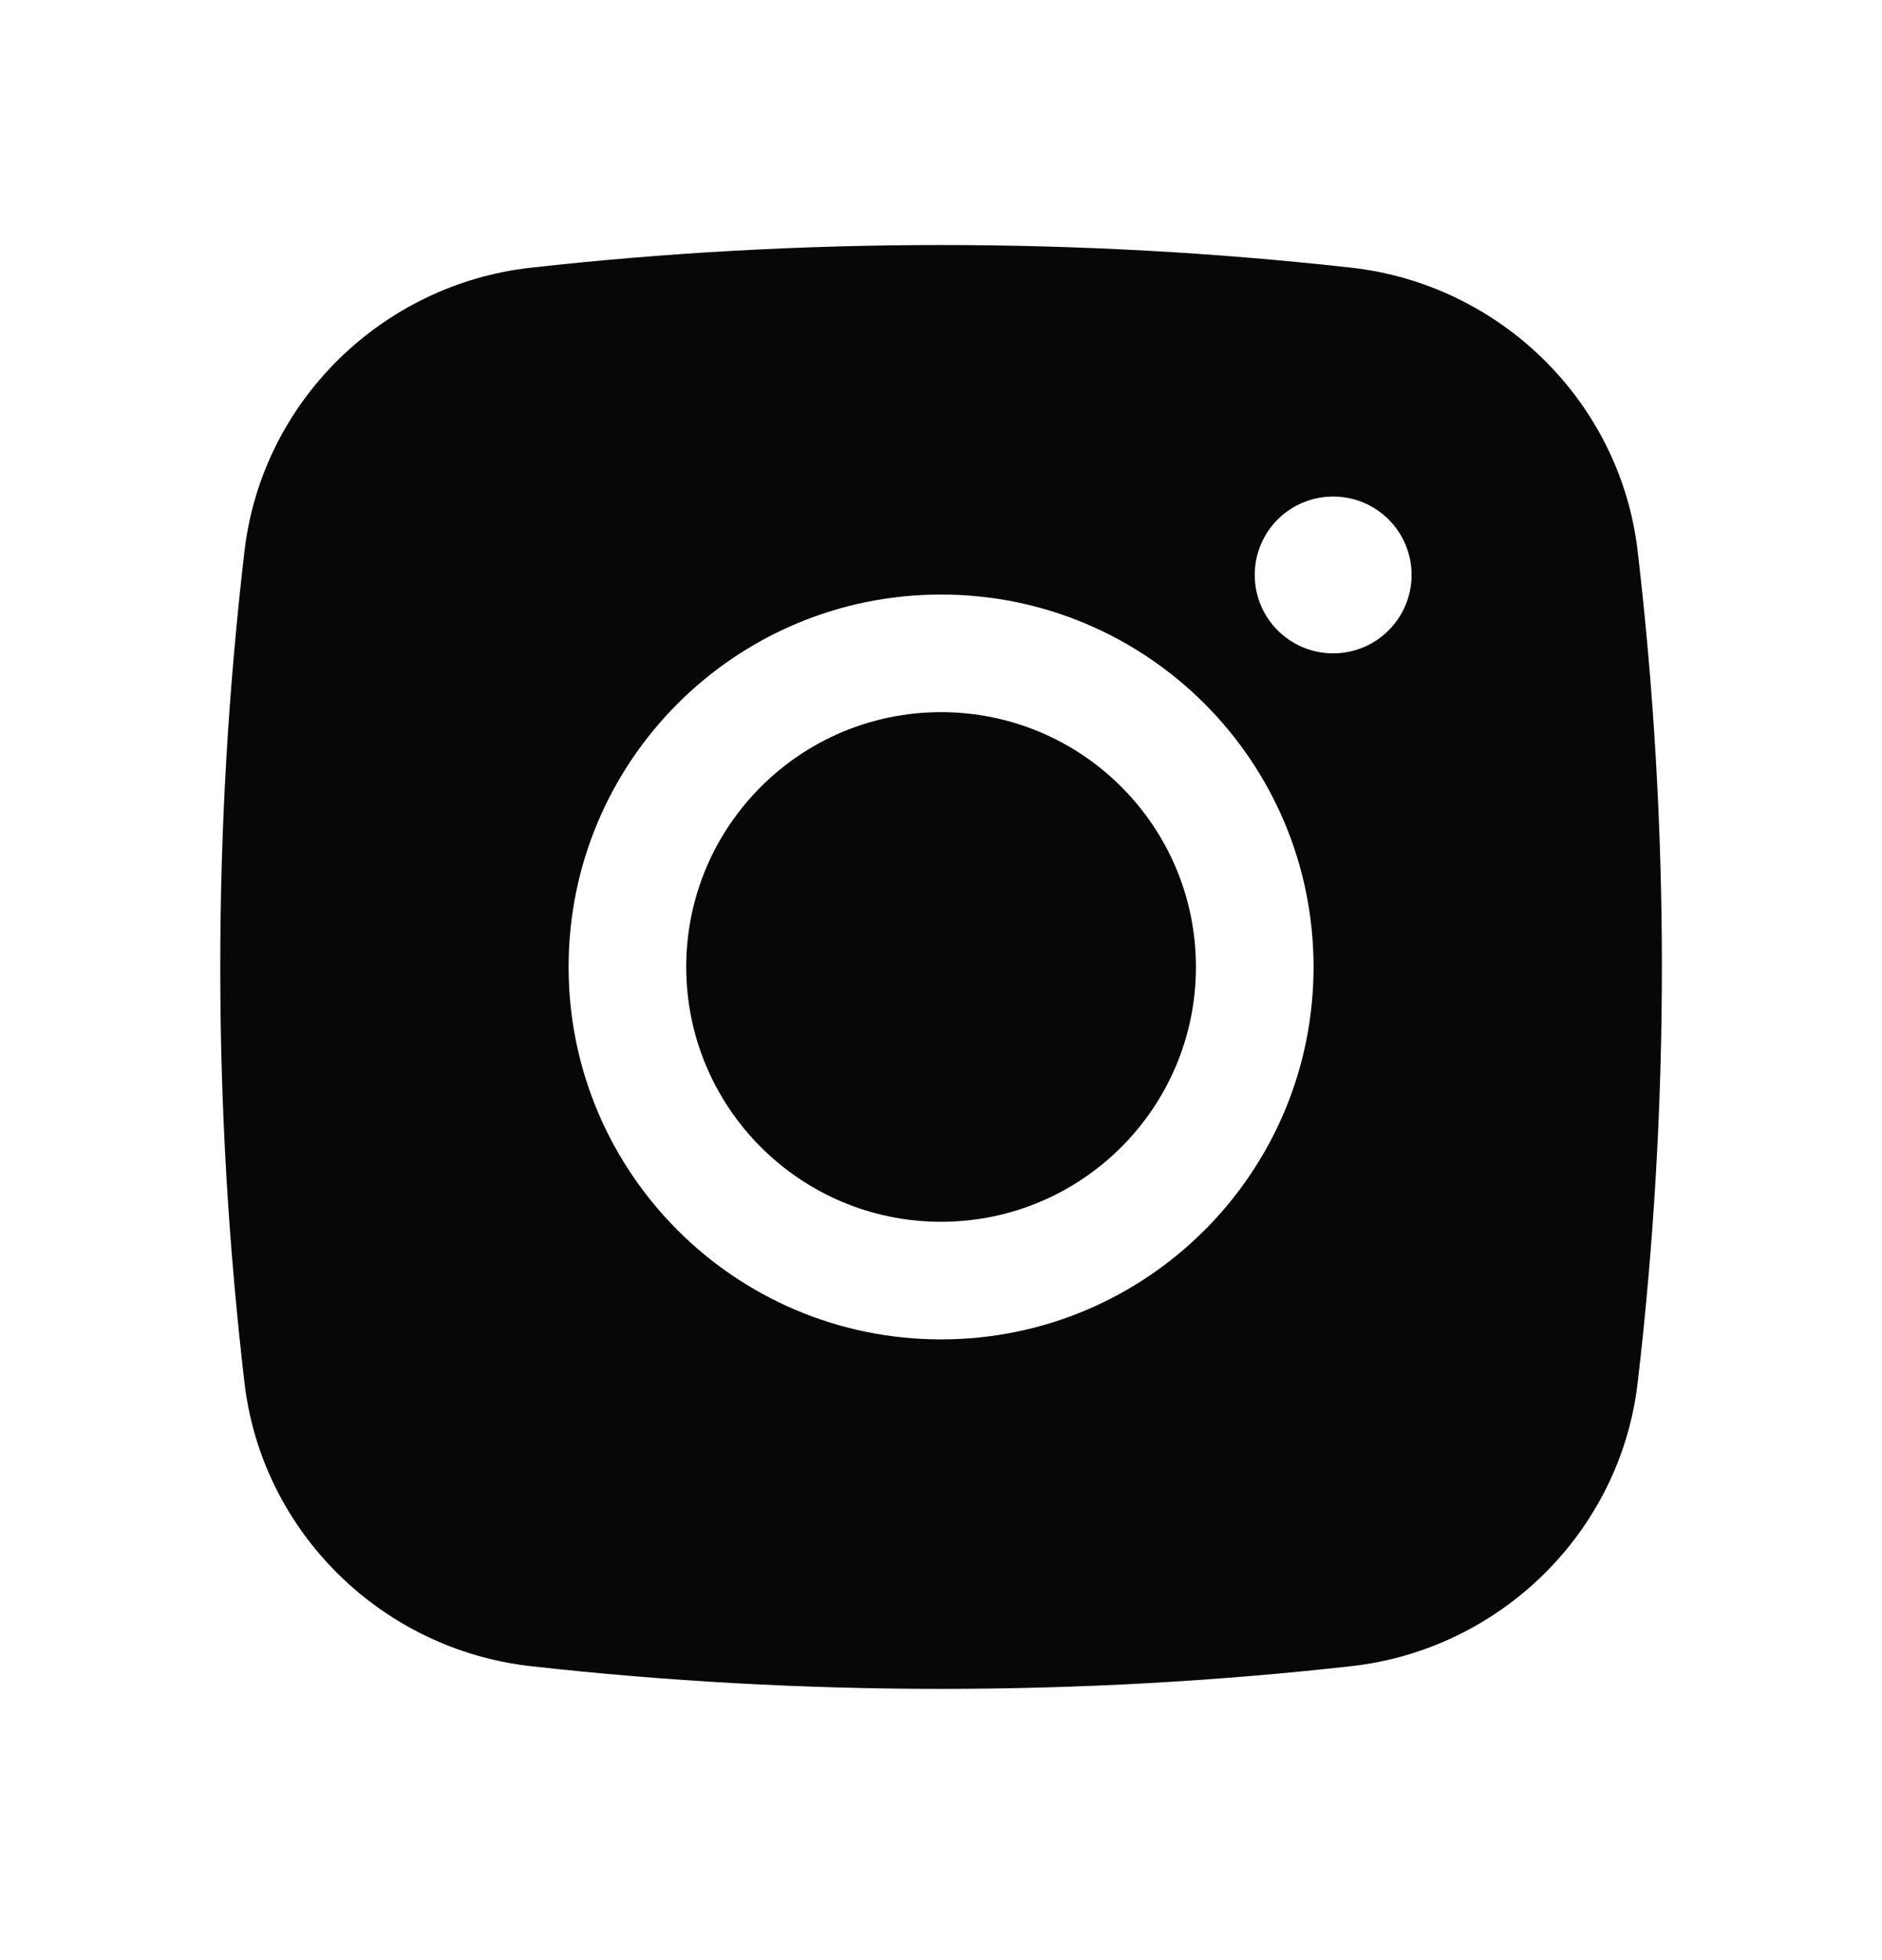
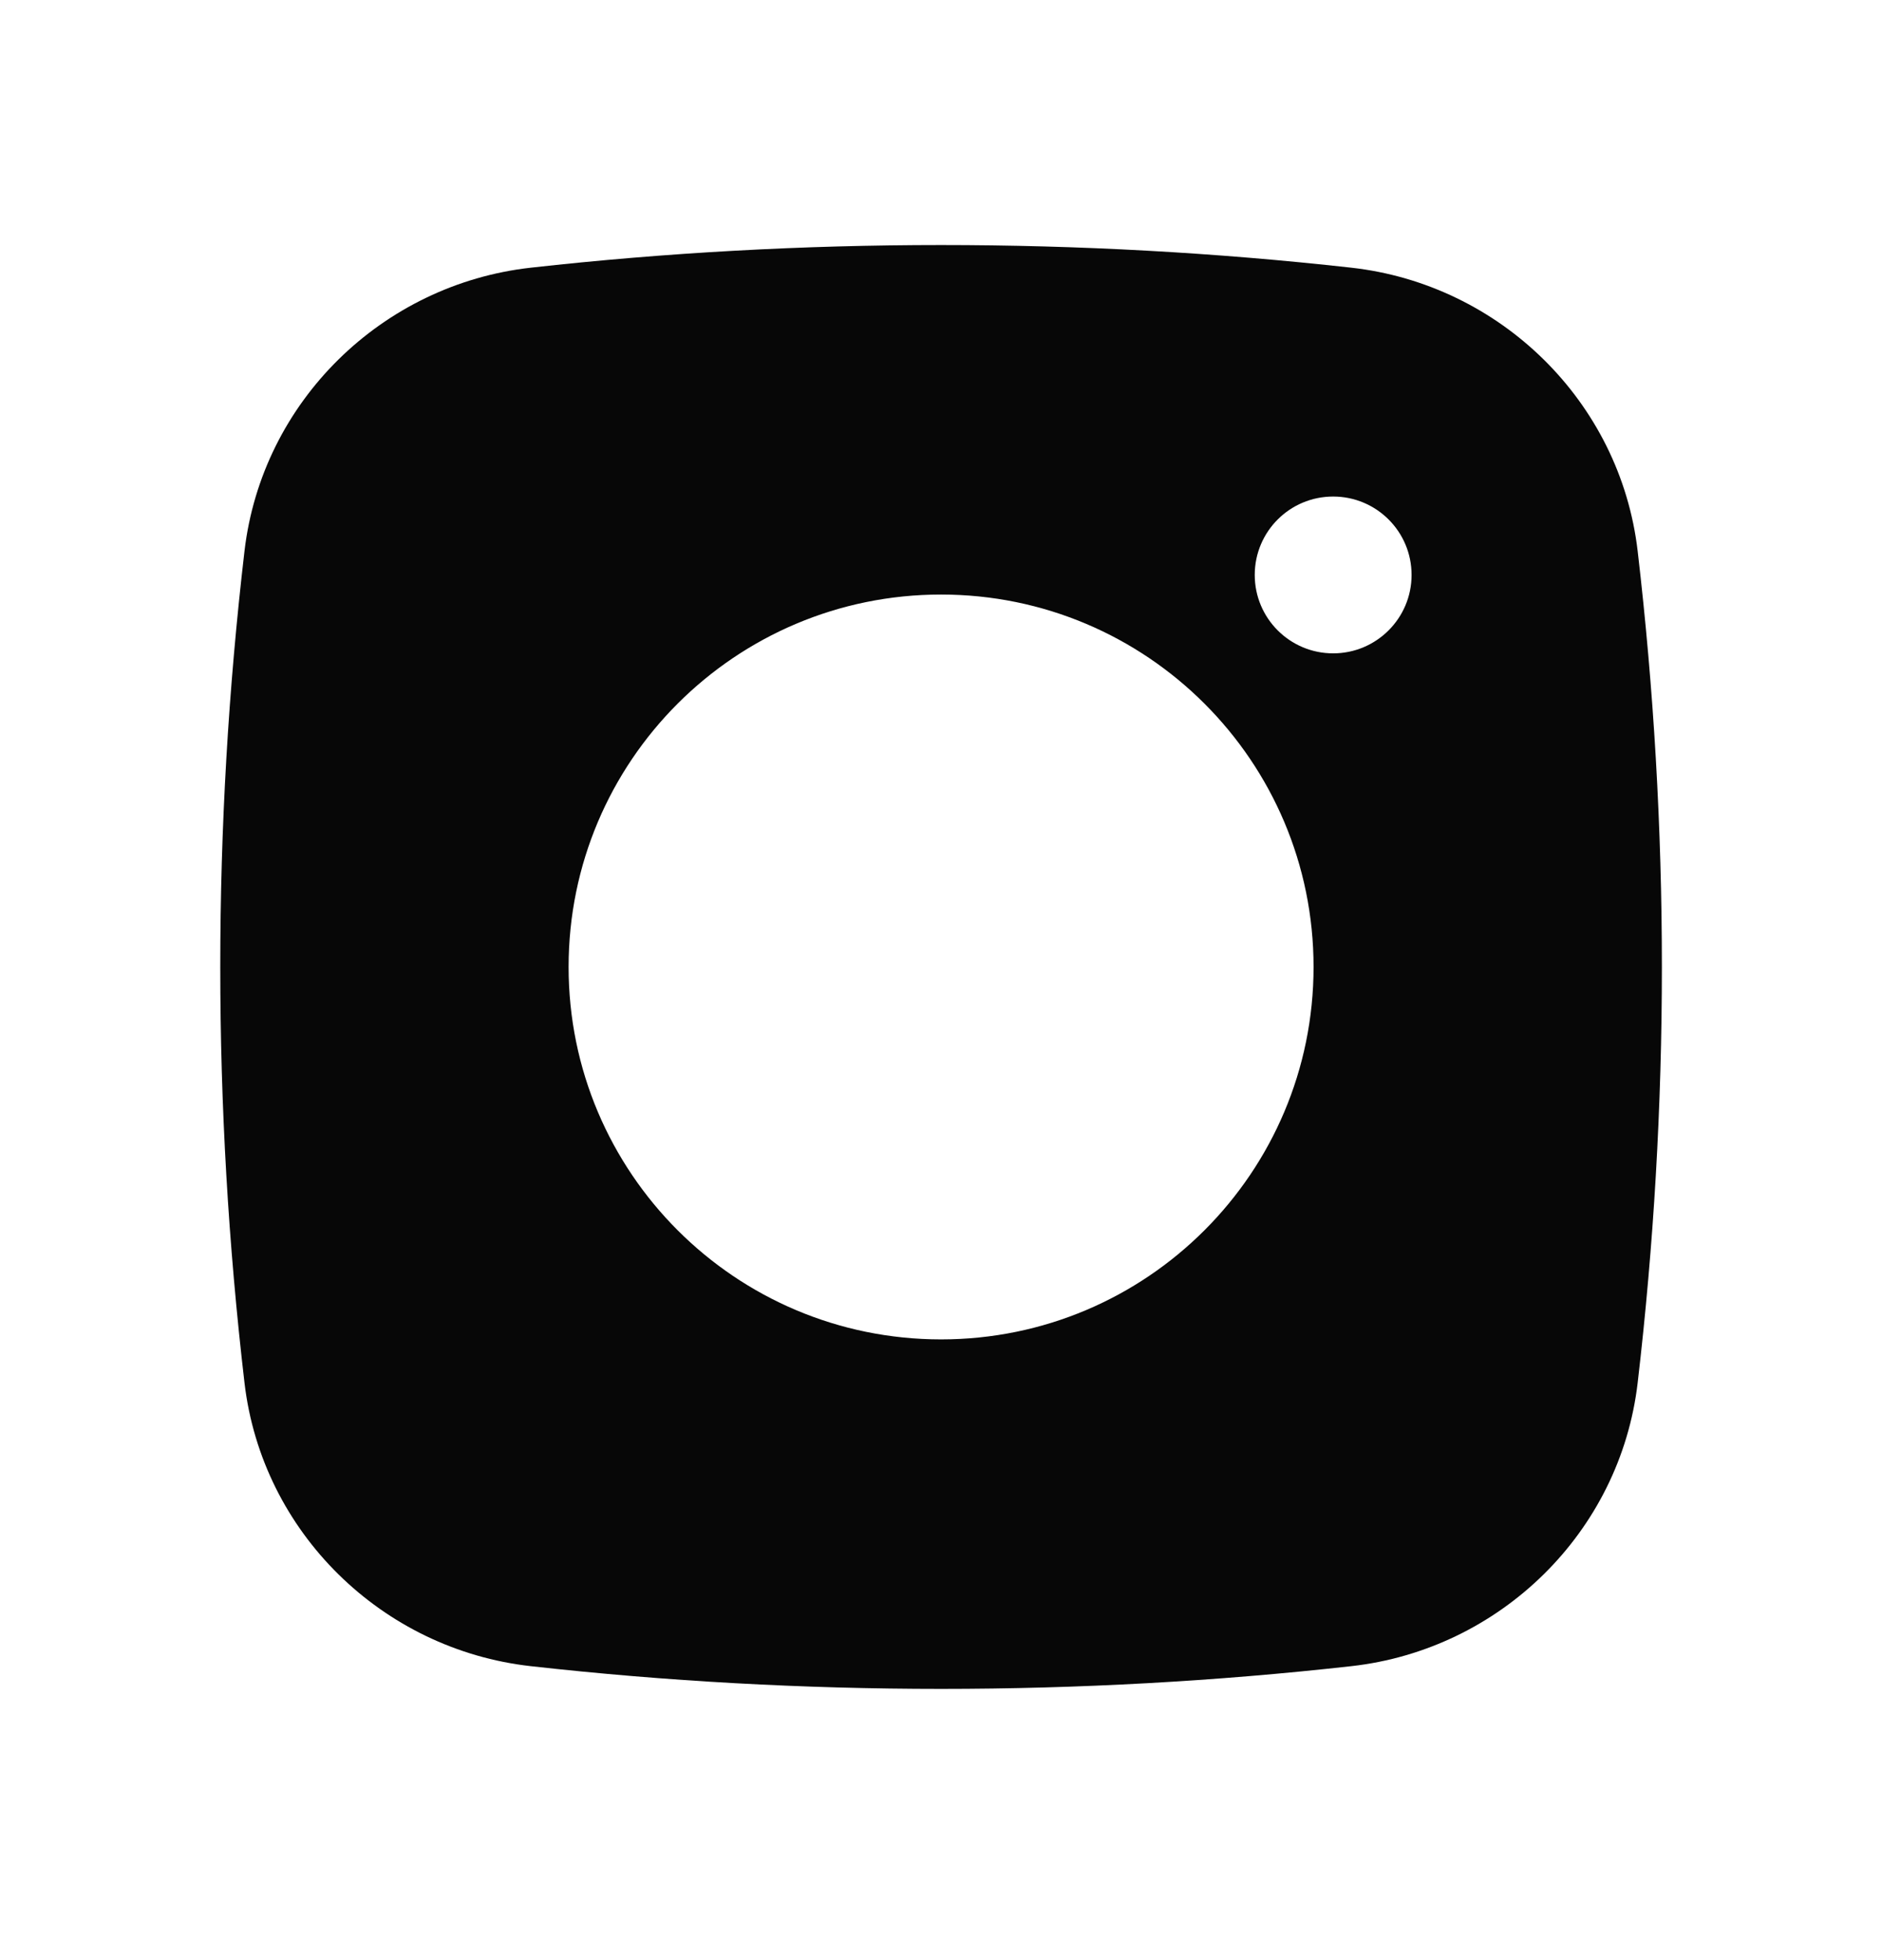
<svg xmlns="http://www.w3.org/2000/svg" width="24" height="25" viewBox="0 0 24 25" fill="none">
-   <path d="M12.001 9.083C10.206 9.083 8.751 10.538 8.751 12.333C8.751 14.127 10.206 15.583 12.001 15.583C13.796 15.583 15.251 14.127 15.251 12.333C15.251 10.538 13.796 9.083 12.001 9.083Z" fill="#070707" />
  <path fill-rule="evenodd" clip-rule="evenodd" d="M6.77 3.414C10.218 3.029 13.783 3.029 17.231 3.414C19.13 3.626 20.661 5.122 20.884 7.027C21.296 10.552 21.296 14.113 20.884 17.638C20.661 19.543 19.13 21.039 17.231 21.251C13.783 21.637 10.218 21.637 6.77 21.251C4.872 21.039 3.341 19.543 3.118 17.638C2.706 14.113 2.706 10.552 3.118 7.027C3.341 5.122 4.872 3.626 6.77 3.414ZM17.001 6.333C16.448 6.333 16.001 6.78 16.001 7.333C16.001 7.885 16.448 8.333 17.001 8.333C17.553 8.333 18.001 7.885 18.001 7.333C18.001 6.78 17.553 6.333 17.001 6.333ZM7.251 12.333C7.251 9.709 9.377 7.583 12.001 7.583C14.624 7.583 16.751 9.709 16.751 12.333C16.751 14.956 14.624 17.083 12.001 17.083C9.377 17.083 7.251 14.956 7.251 12.333Z" fill="#070707" />
</svg>